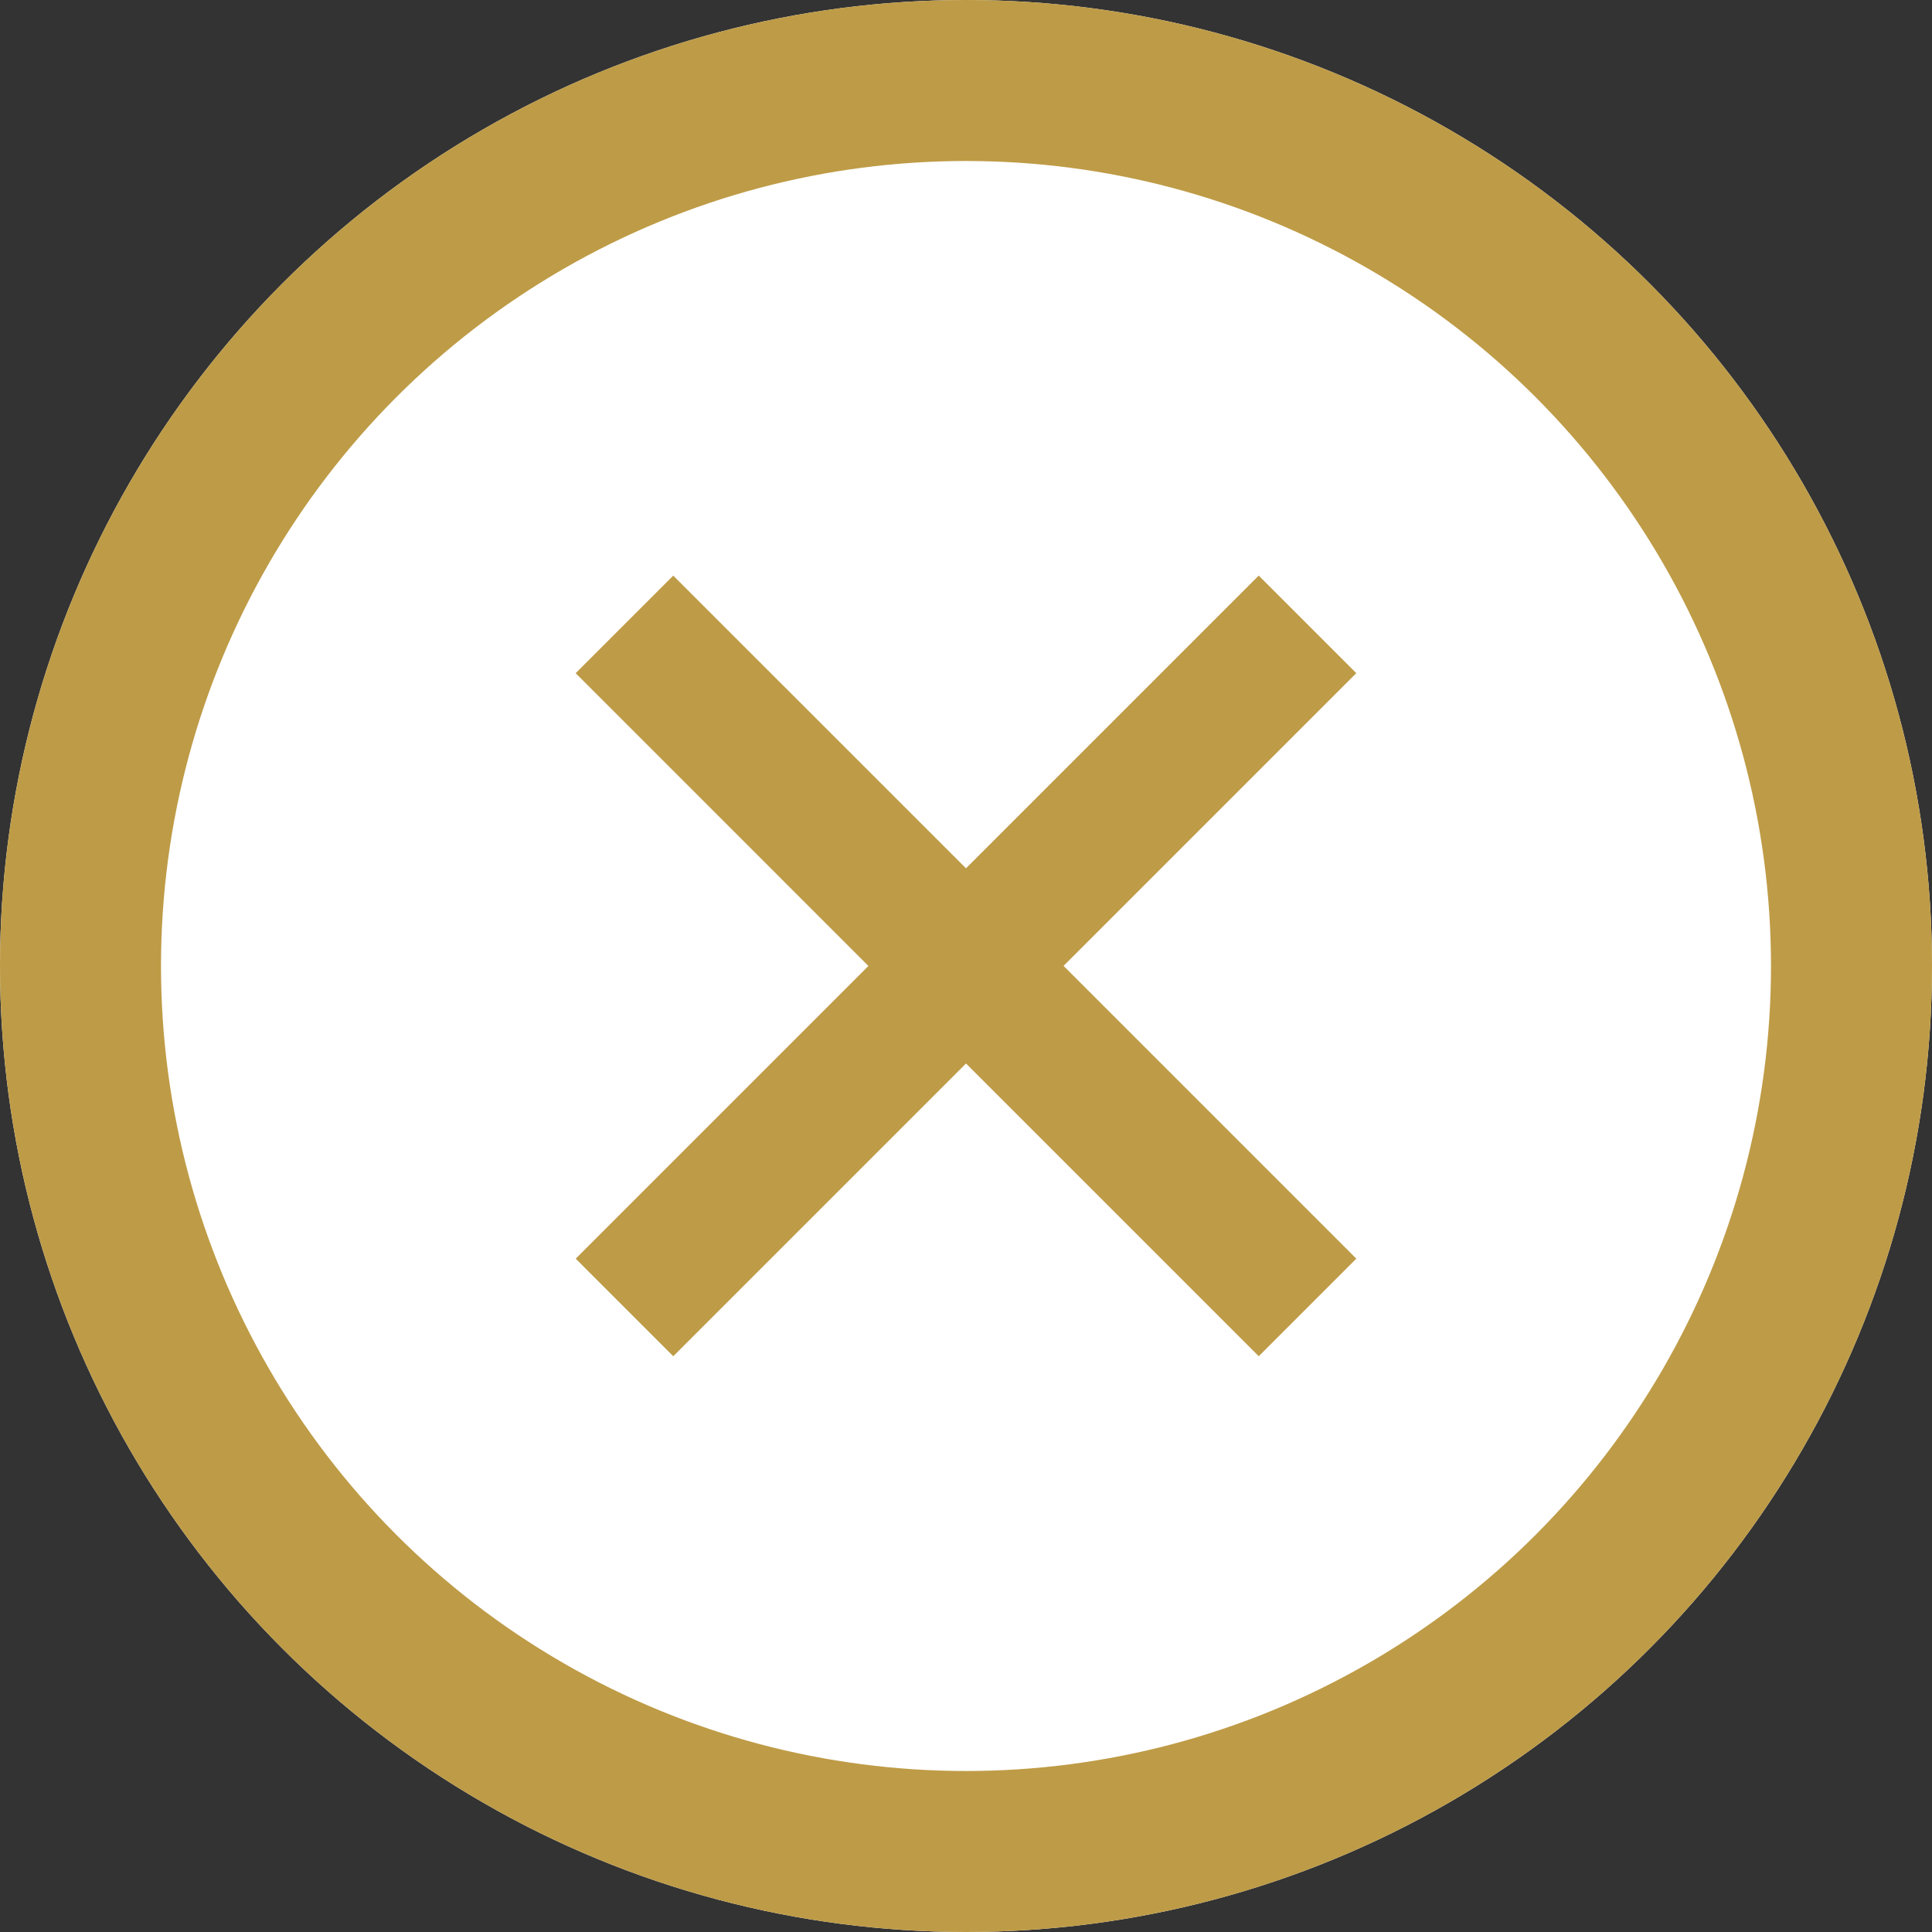
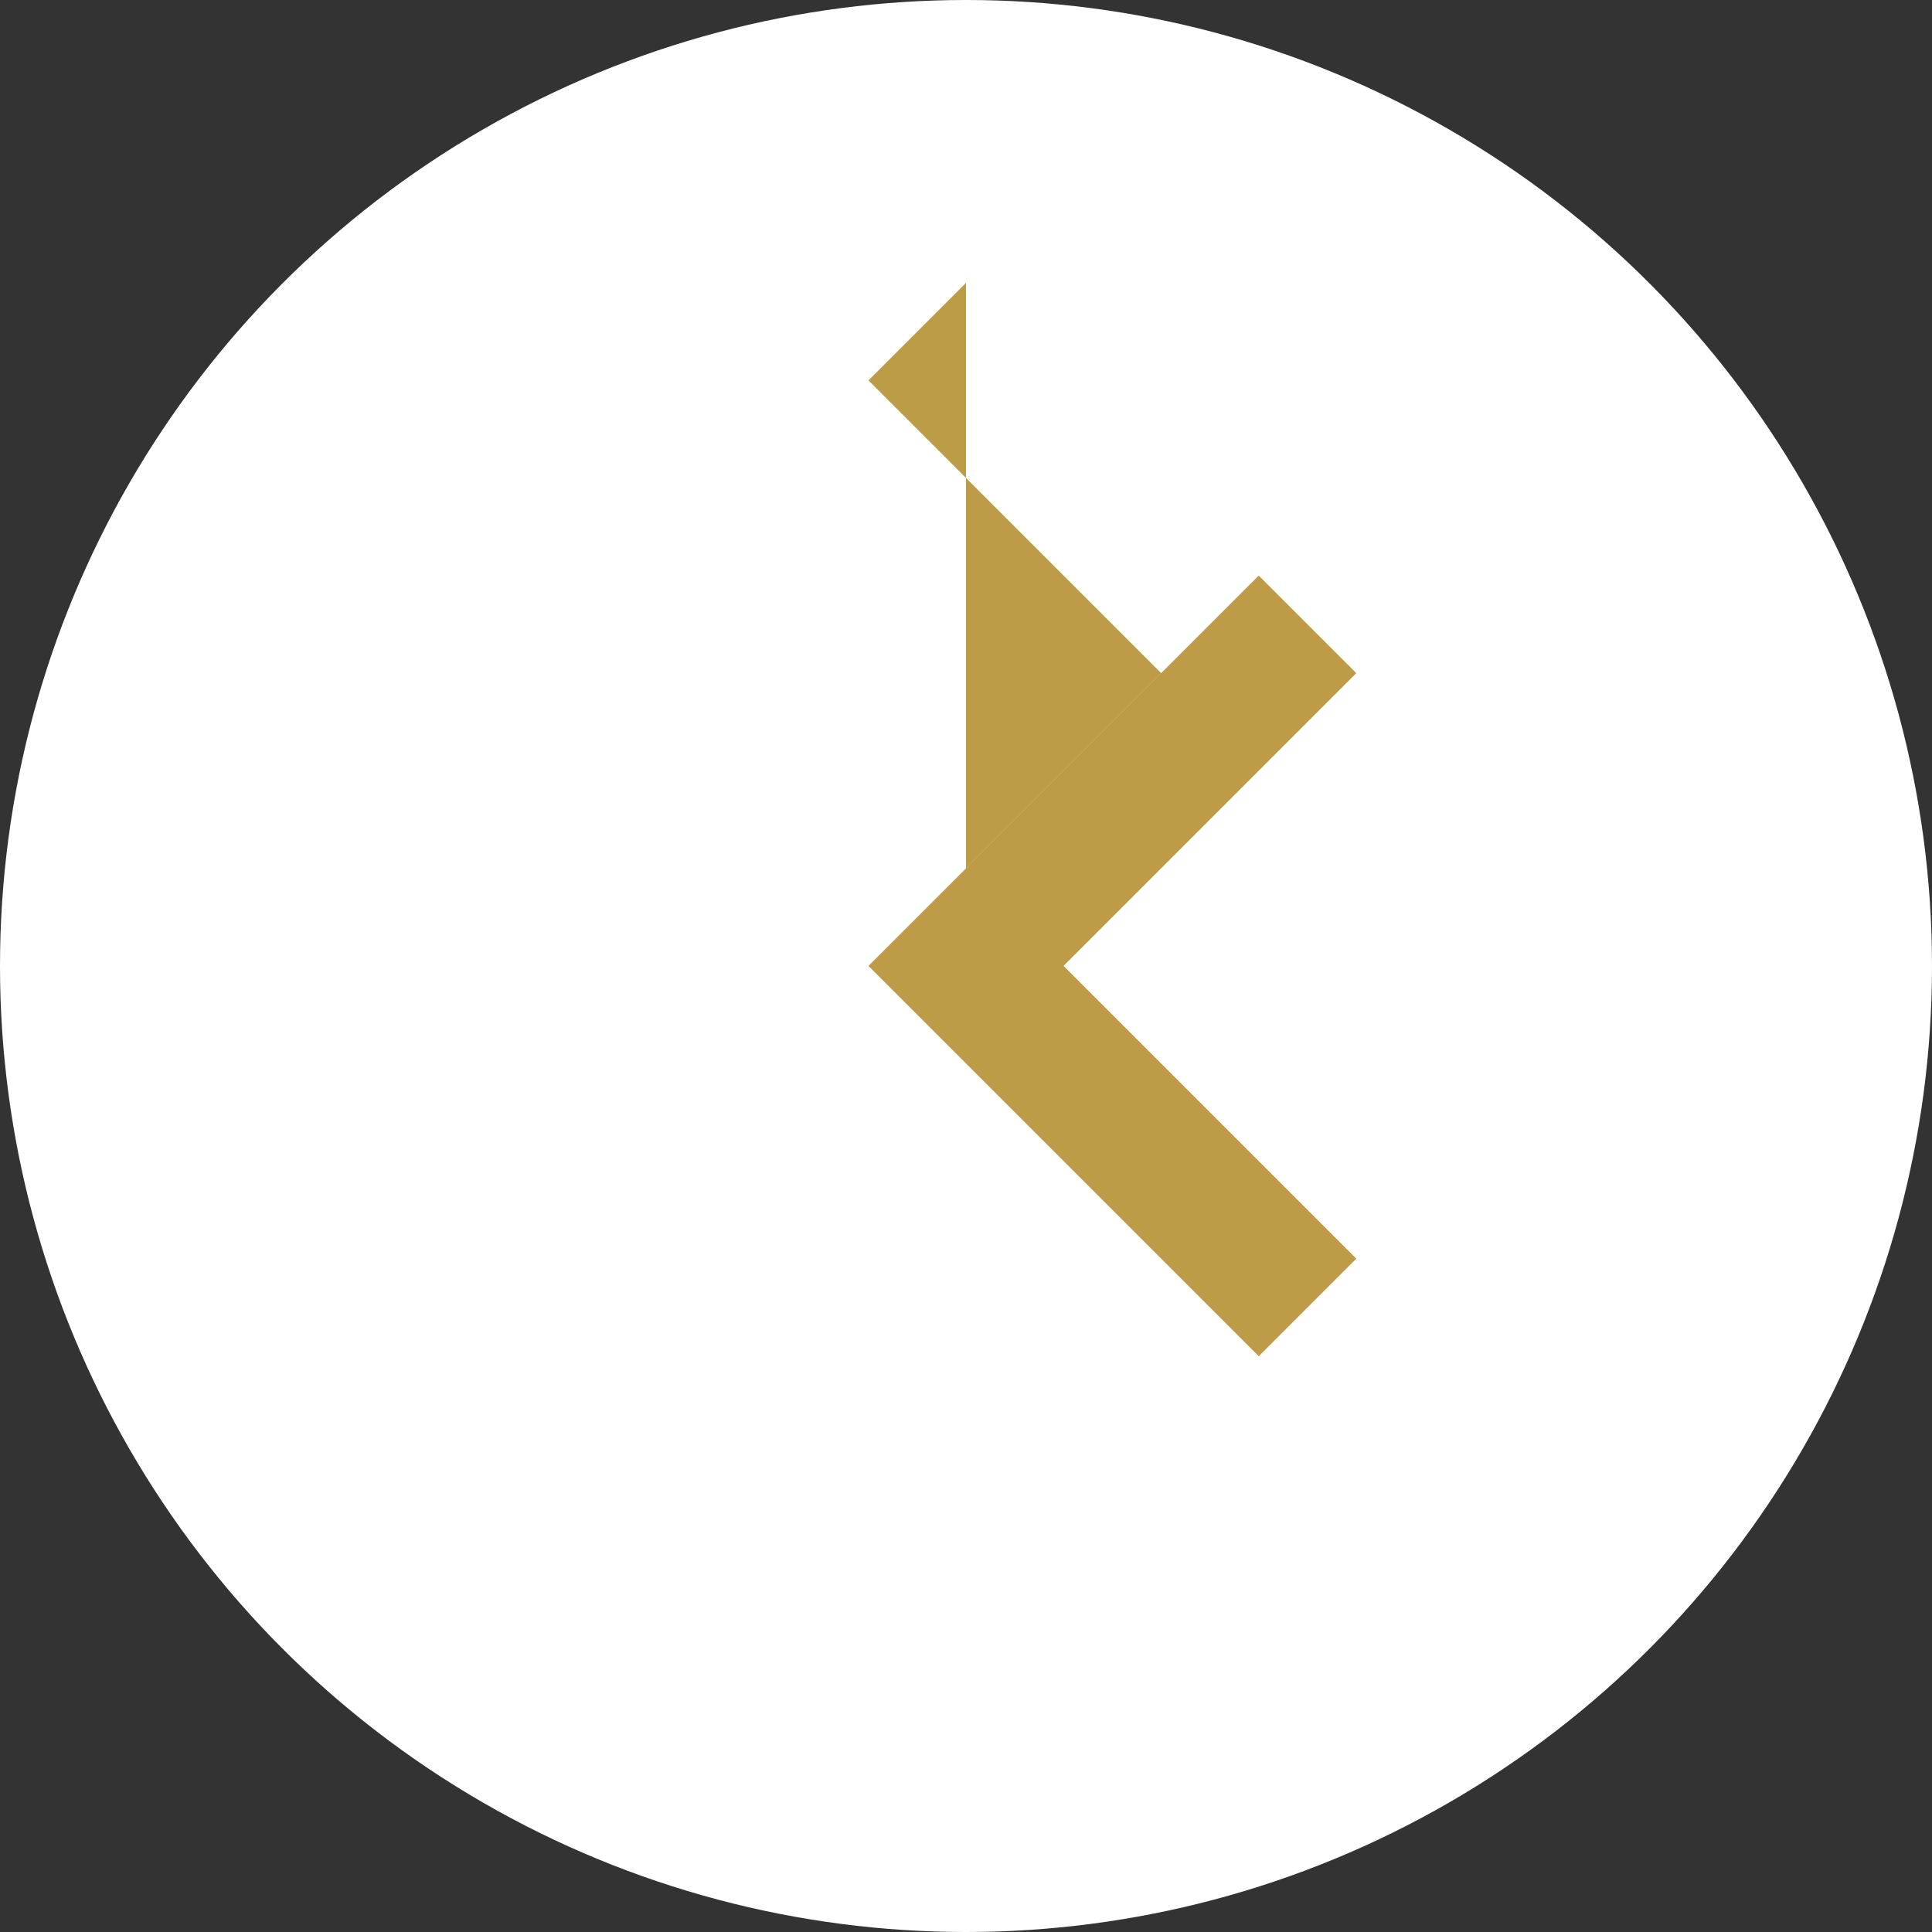
<svg xmlns="http://www.w3.org/2000/svg" width="36" height="36" viewBox="0 0 36 36">
  <rect x="0" y="0" width="36" height="36" fill="#333333" stroke="none" />
  <g id="グループ_203" data-name="グループ 203" transform="translate(-121 -2471)">
    <g id="楕円形_3" data-name="楕円形 3" transform="translate(121 2471)" fill="#fff" stroke="#be9b46" stroke-width="3">
      <circle cx="18" cy="18" r="18" stroke="none" />
-       <circle cx="18" cy="18" r="16.5" fill="none" />
    </g>
-     <path id="add_24dp_E8EAED_FILL0_wght400_GRAD0_opsz24" d="M207.714-749.714H200v-2.571h7.714V-760h2.571v7.714H218v2.571h-7.714V-742h-2.571Z" transform="translate(-244.252 1810.176) rotate(135)" fill="#be9b46" />
+     <path id="add_24dp_E8EAED_FILL0_wght400_GRAD0_opsz24" d="M207.714-749.714H200v-2.571h7.714V-760h2.571v7.714v2.571h-7.714V-742h-2.571Z" transform="translate(-244.252 1810.176) rotate(135)" fill="#be9b46" />
  </g>
</svg>